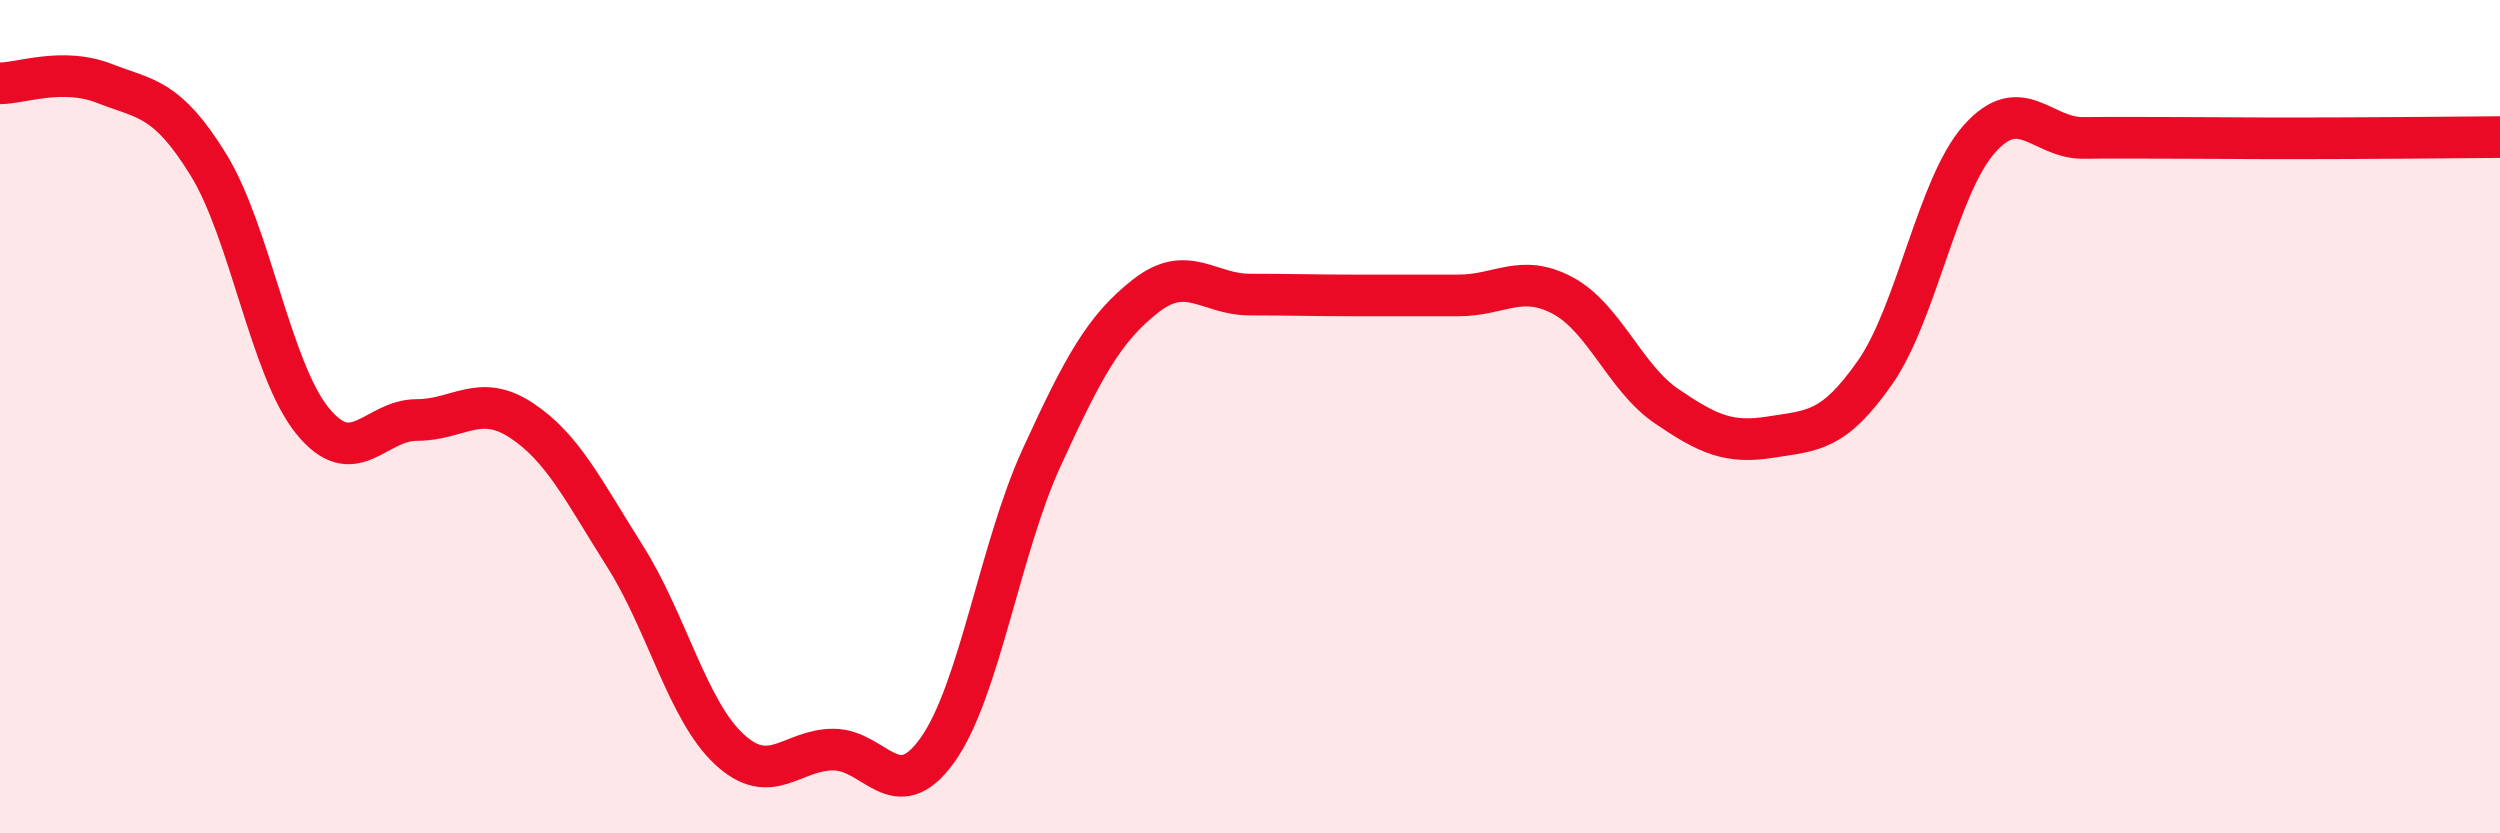
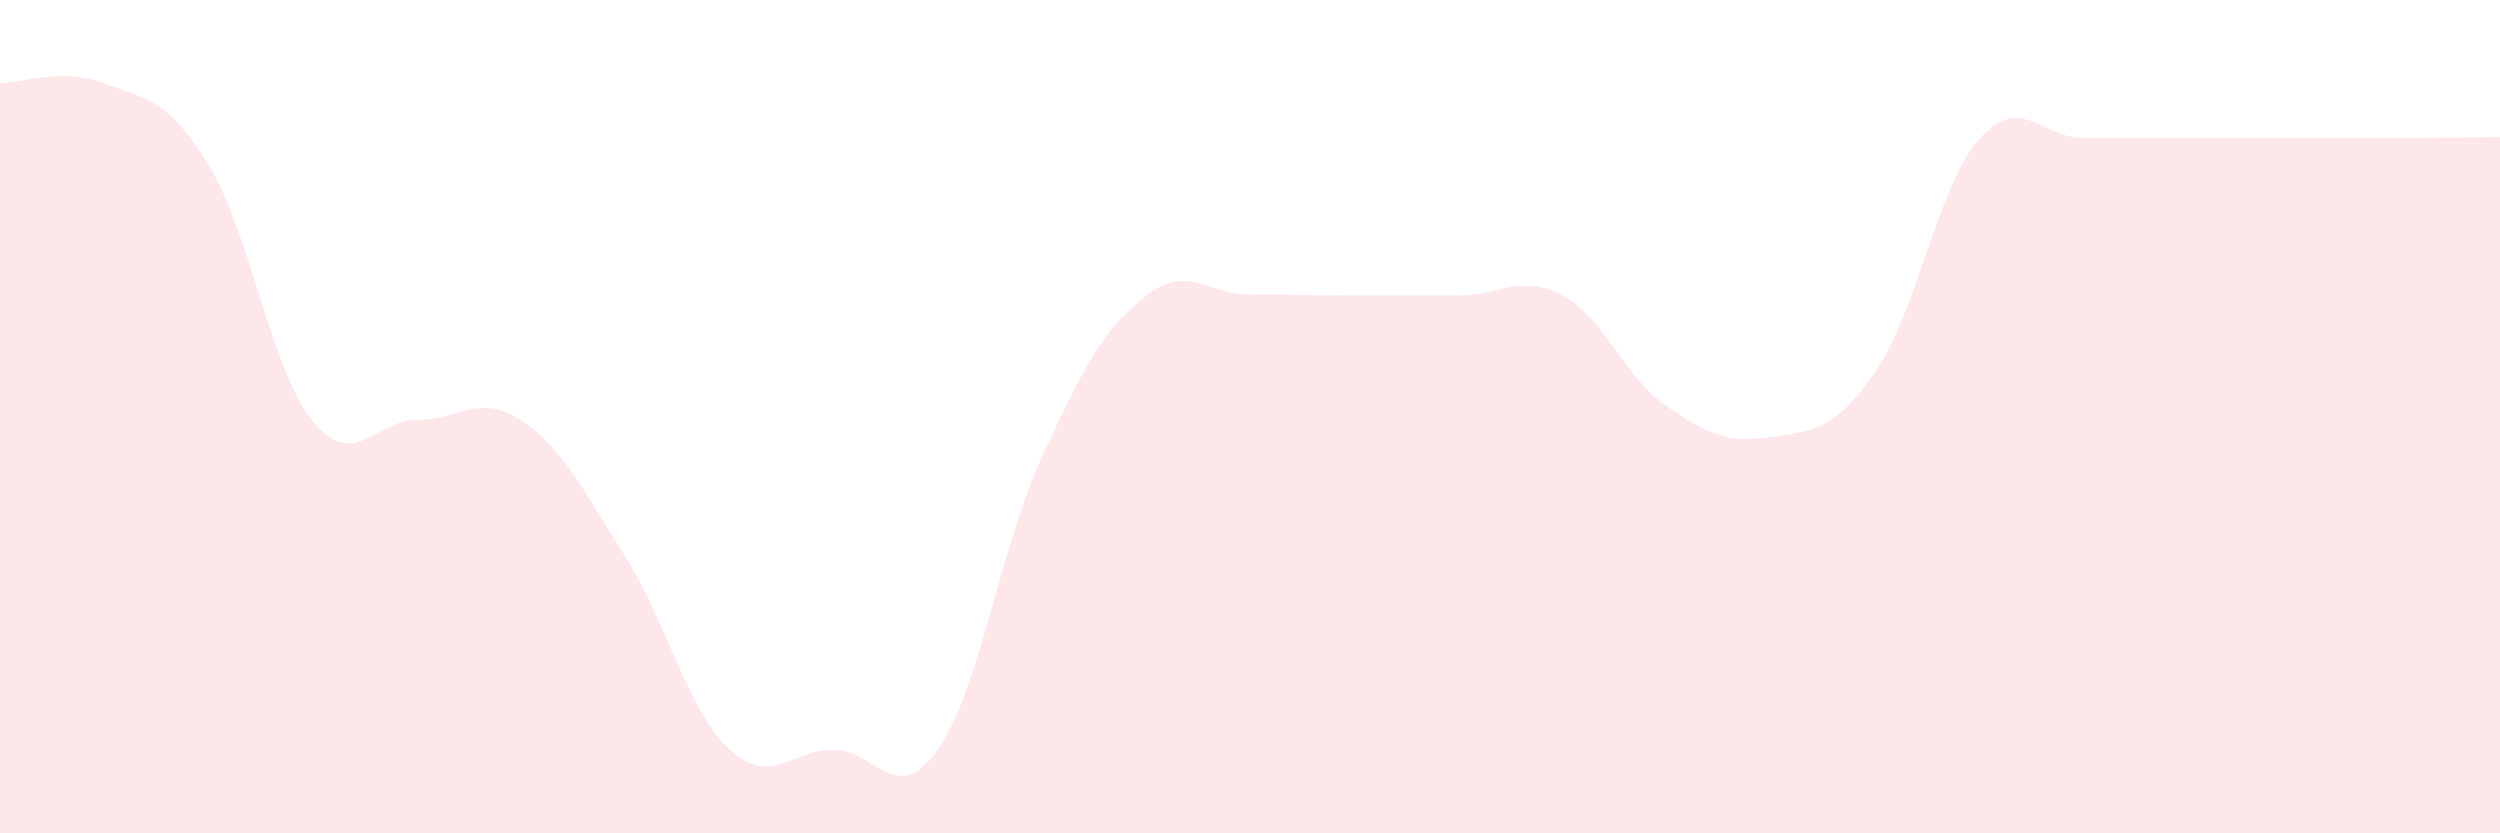
<svg xmlns="http://www.w3.org/2000/svg" width="60" height="20" viewBox="0 0 60 20">
  <path d="M 0,2 C 0.5,2 1.5,1.61 2.5,2 C 3.5,2.39 4,2.33 5,3.95 C 6,5.57 6.5,8.87 7.5,10.1 C 8.5,11.33 9,10.08 10,10.08 C 11,10.08 11.5,9.43 12.5,10.08 C 13.5,10.73 14,11.77 15,13.35 C 16,14.93 16.5,17.05 17.5,17.98 C 18.5,18.91 19,17.99 20,17.99 C 21,17.99 21.5,19.4 22.5,18 C 23.5,16.6 24,13.16 25,10.98 C 26,8.8 26.5,7.88 27.5,7.1 C 28.5,6.32 29,7.07 30,7.07 C 31,7.07 31.5,7.09 32.5,7.09 C 33.5,7.09 34,7.09 35,7.09 C 36,7.09 36.5,6.56 37.5,7.09 C 38.5,7.62 39,9.07 40,9.75 C 41,10.43 41.5,10.65 42.5,10.49 C 43.5,10.33 44,10.37 45,8.94 C 46,7.51 46.5,4.47 47.5,3.34 C 48.5,2.21 49,3.32 50,3.31 C 51,3.3 51.5,3.31 52.5,3.31 C 53.5,3.31 53.5,3.32 55,3.32 C 56.5,3.32 59,3.3 60,3.29L60 20L0 20Z" fill="#EB0A25" opacity="0.1" stroke-linecap="round" stroke-linejoin="round" />
-   <path d="M 0,2 C 0.5,2 1.5,1.61 2.5,2 C 3.5,2.39 4,2.33 5,3.95 C 6,5.57 6.5,8.87 7.5,10.1 C 8.5,11.33 9,10.08 10,10.08 C 11,10.08 11.5,9.43 12.5,10.08 C 13.5,10.73 14,11.77 15,13.35 C 16,14.93 16.5,17.05 17.5,17.98 C 18.5,18.91 19,17.99 20,17.99 C 21,17.99 21.5,19.4 22.5,18 C 23.5,16.6 24,13.16 25,10.98 C 26,8.8 26.5,7.88 27.5,7.1 C 28.5,6.32 29,7.07 30,7.07 C 31,7.07 31.5,7.09 32.5,7.09 C 33.5,7.09 34,7.09 35,7.09 C 36,7.09 36.5,6.56 37.5,7.09 C 38.5,7.62 39,9.07 40,9.75 C 41,10.43 41.5,10.65 42.5,10.49 C 43.5,10.33 44,10.37 45,8.94 C 46,7.51 46.5,4.47 47.5,3.34 C 48.5,2.21 49,3.32 50,3.31 C 51,3.3 51.5,3.31 52.5,3.31 C 53.5,3.31 53.5,3.32 55,3.32 C 56.5,3.32 59,3.3 60,3.29" stroke="#EB0A25" stroke-width="1" fill="none" stroke-linecap="round" stroke-linejoin="round" />
</svg>